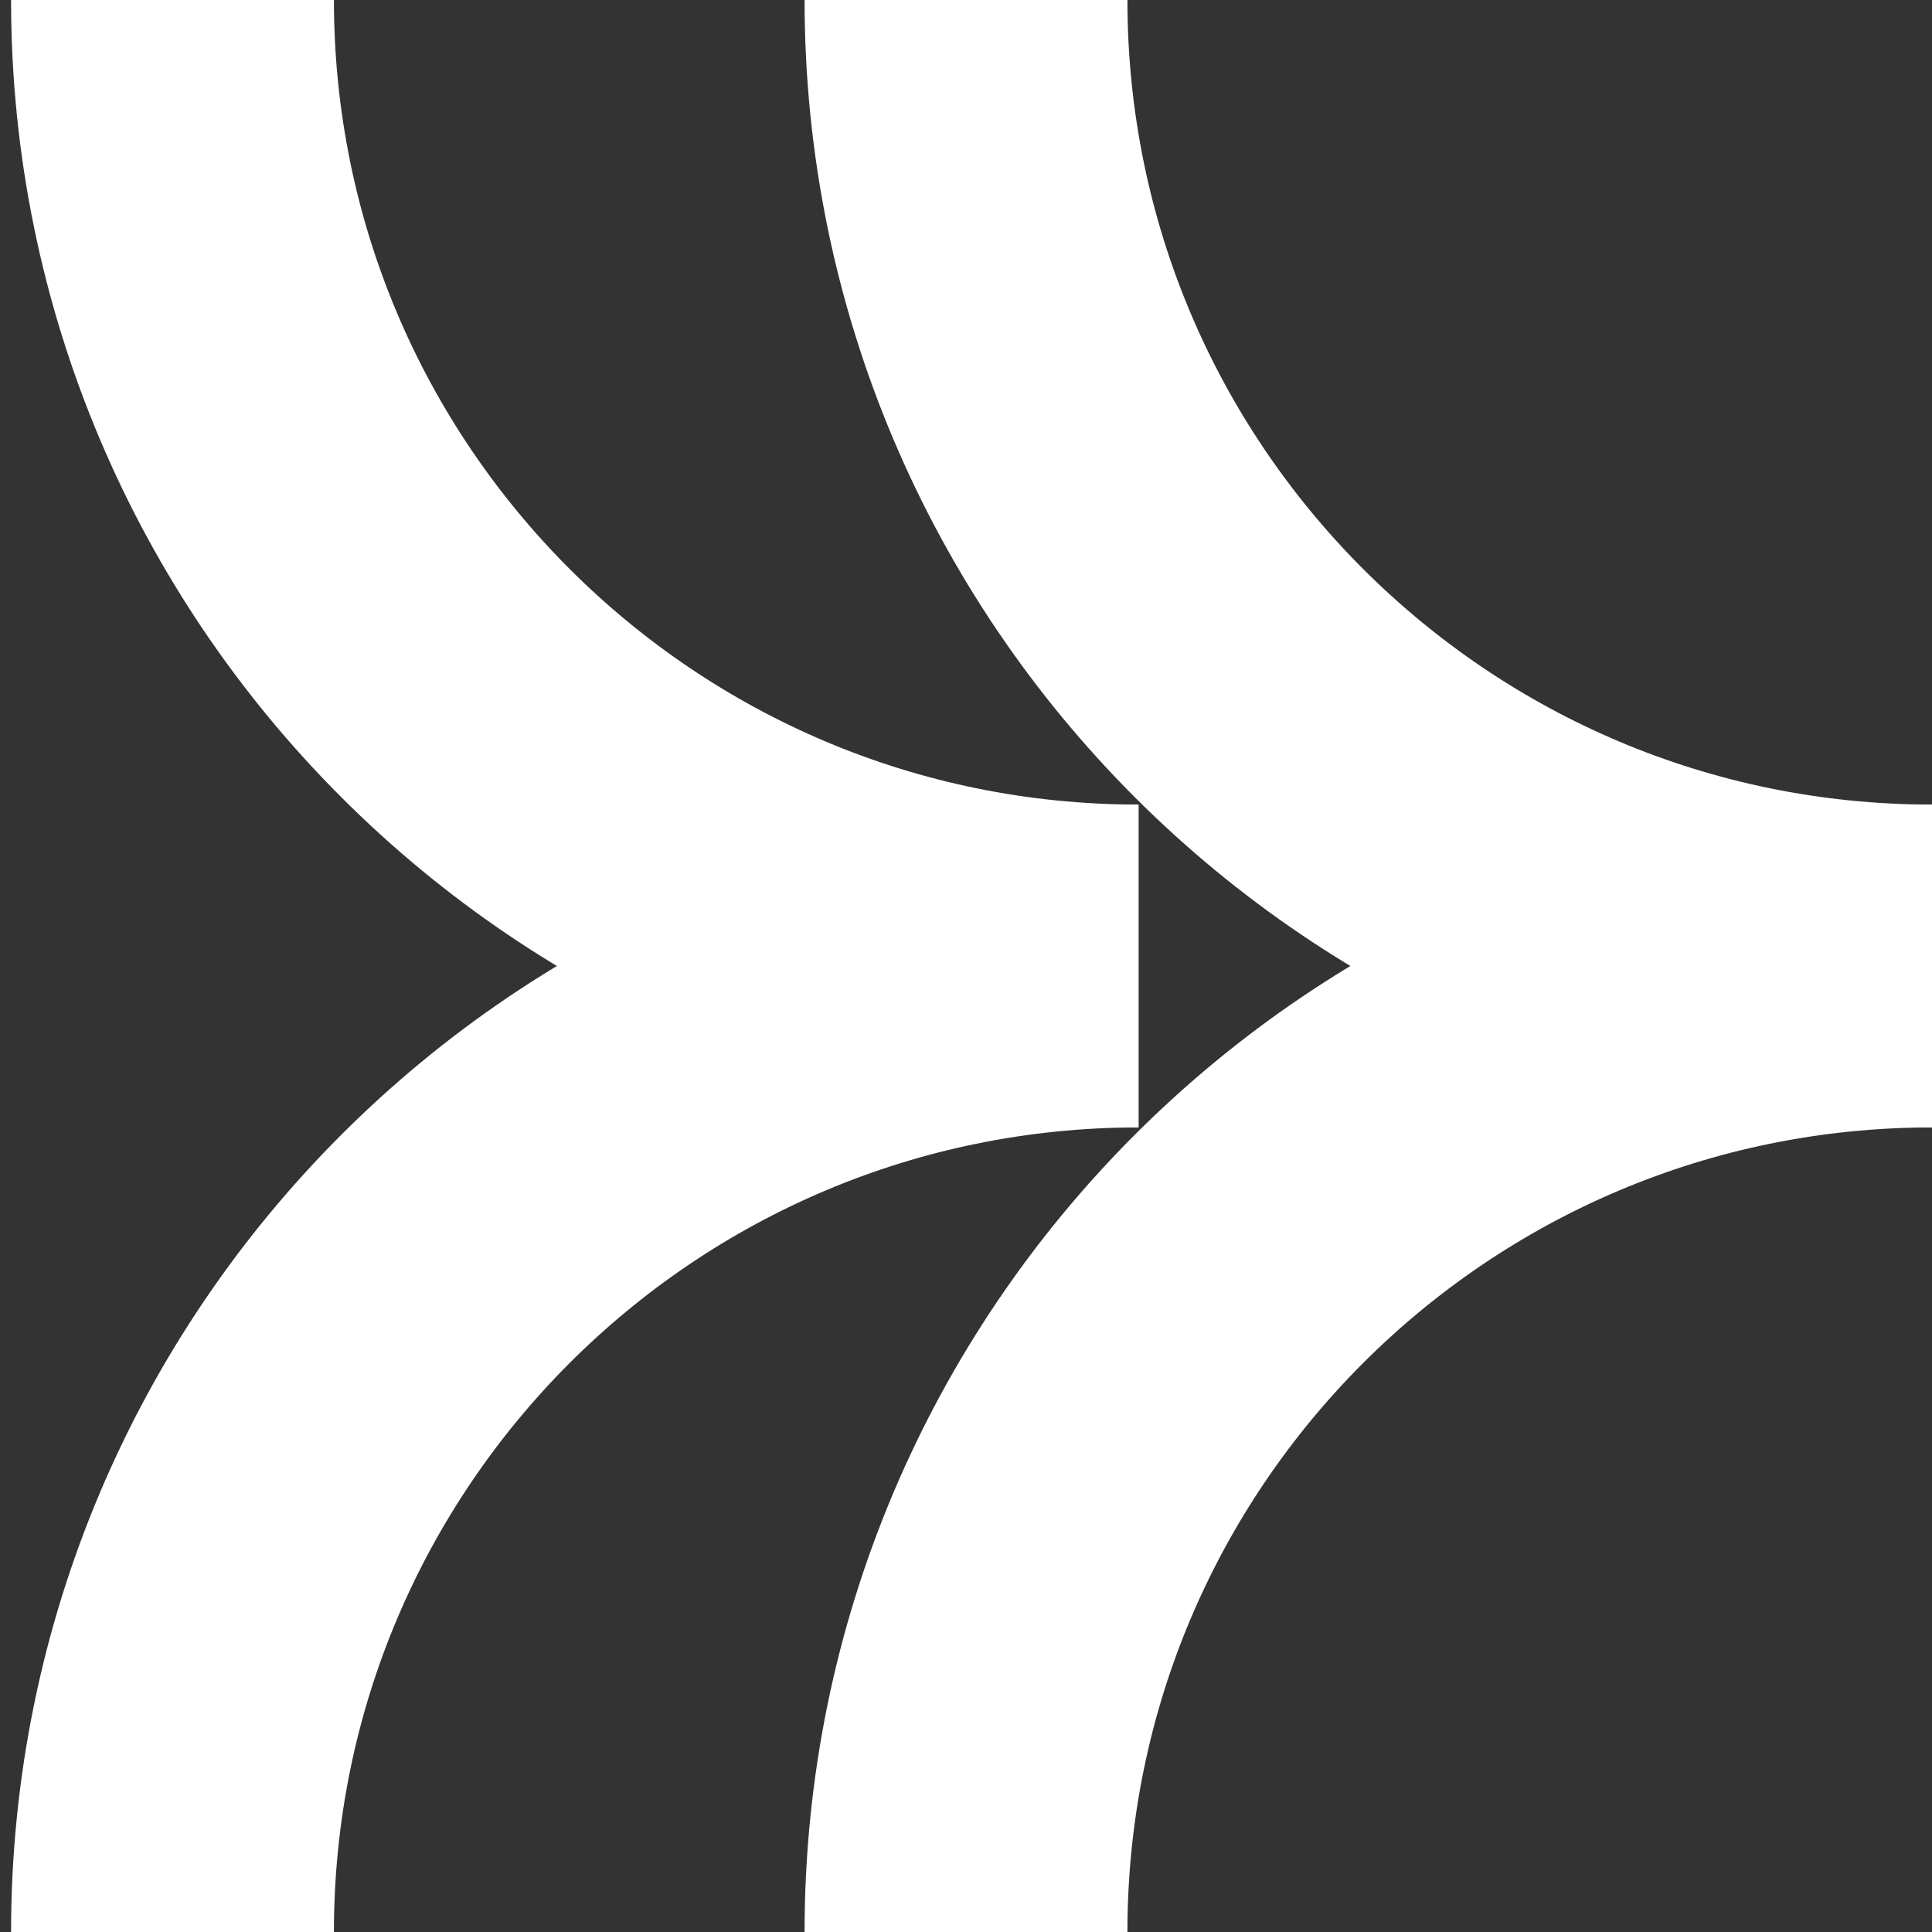
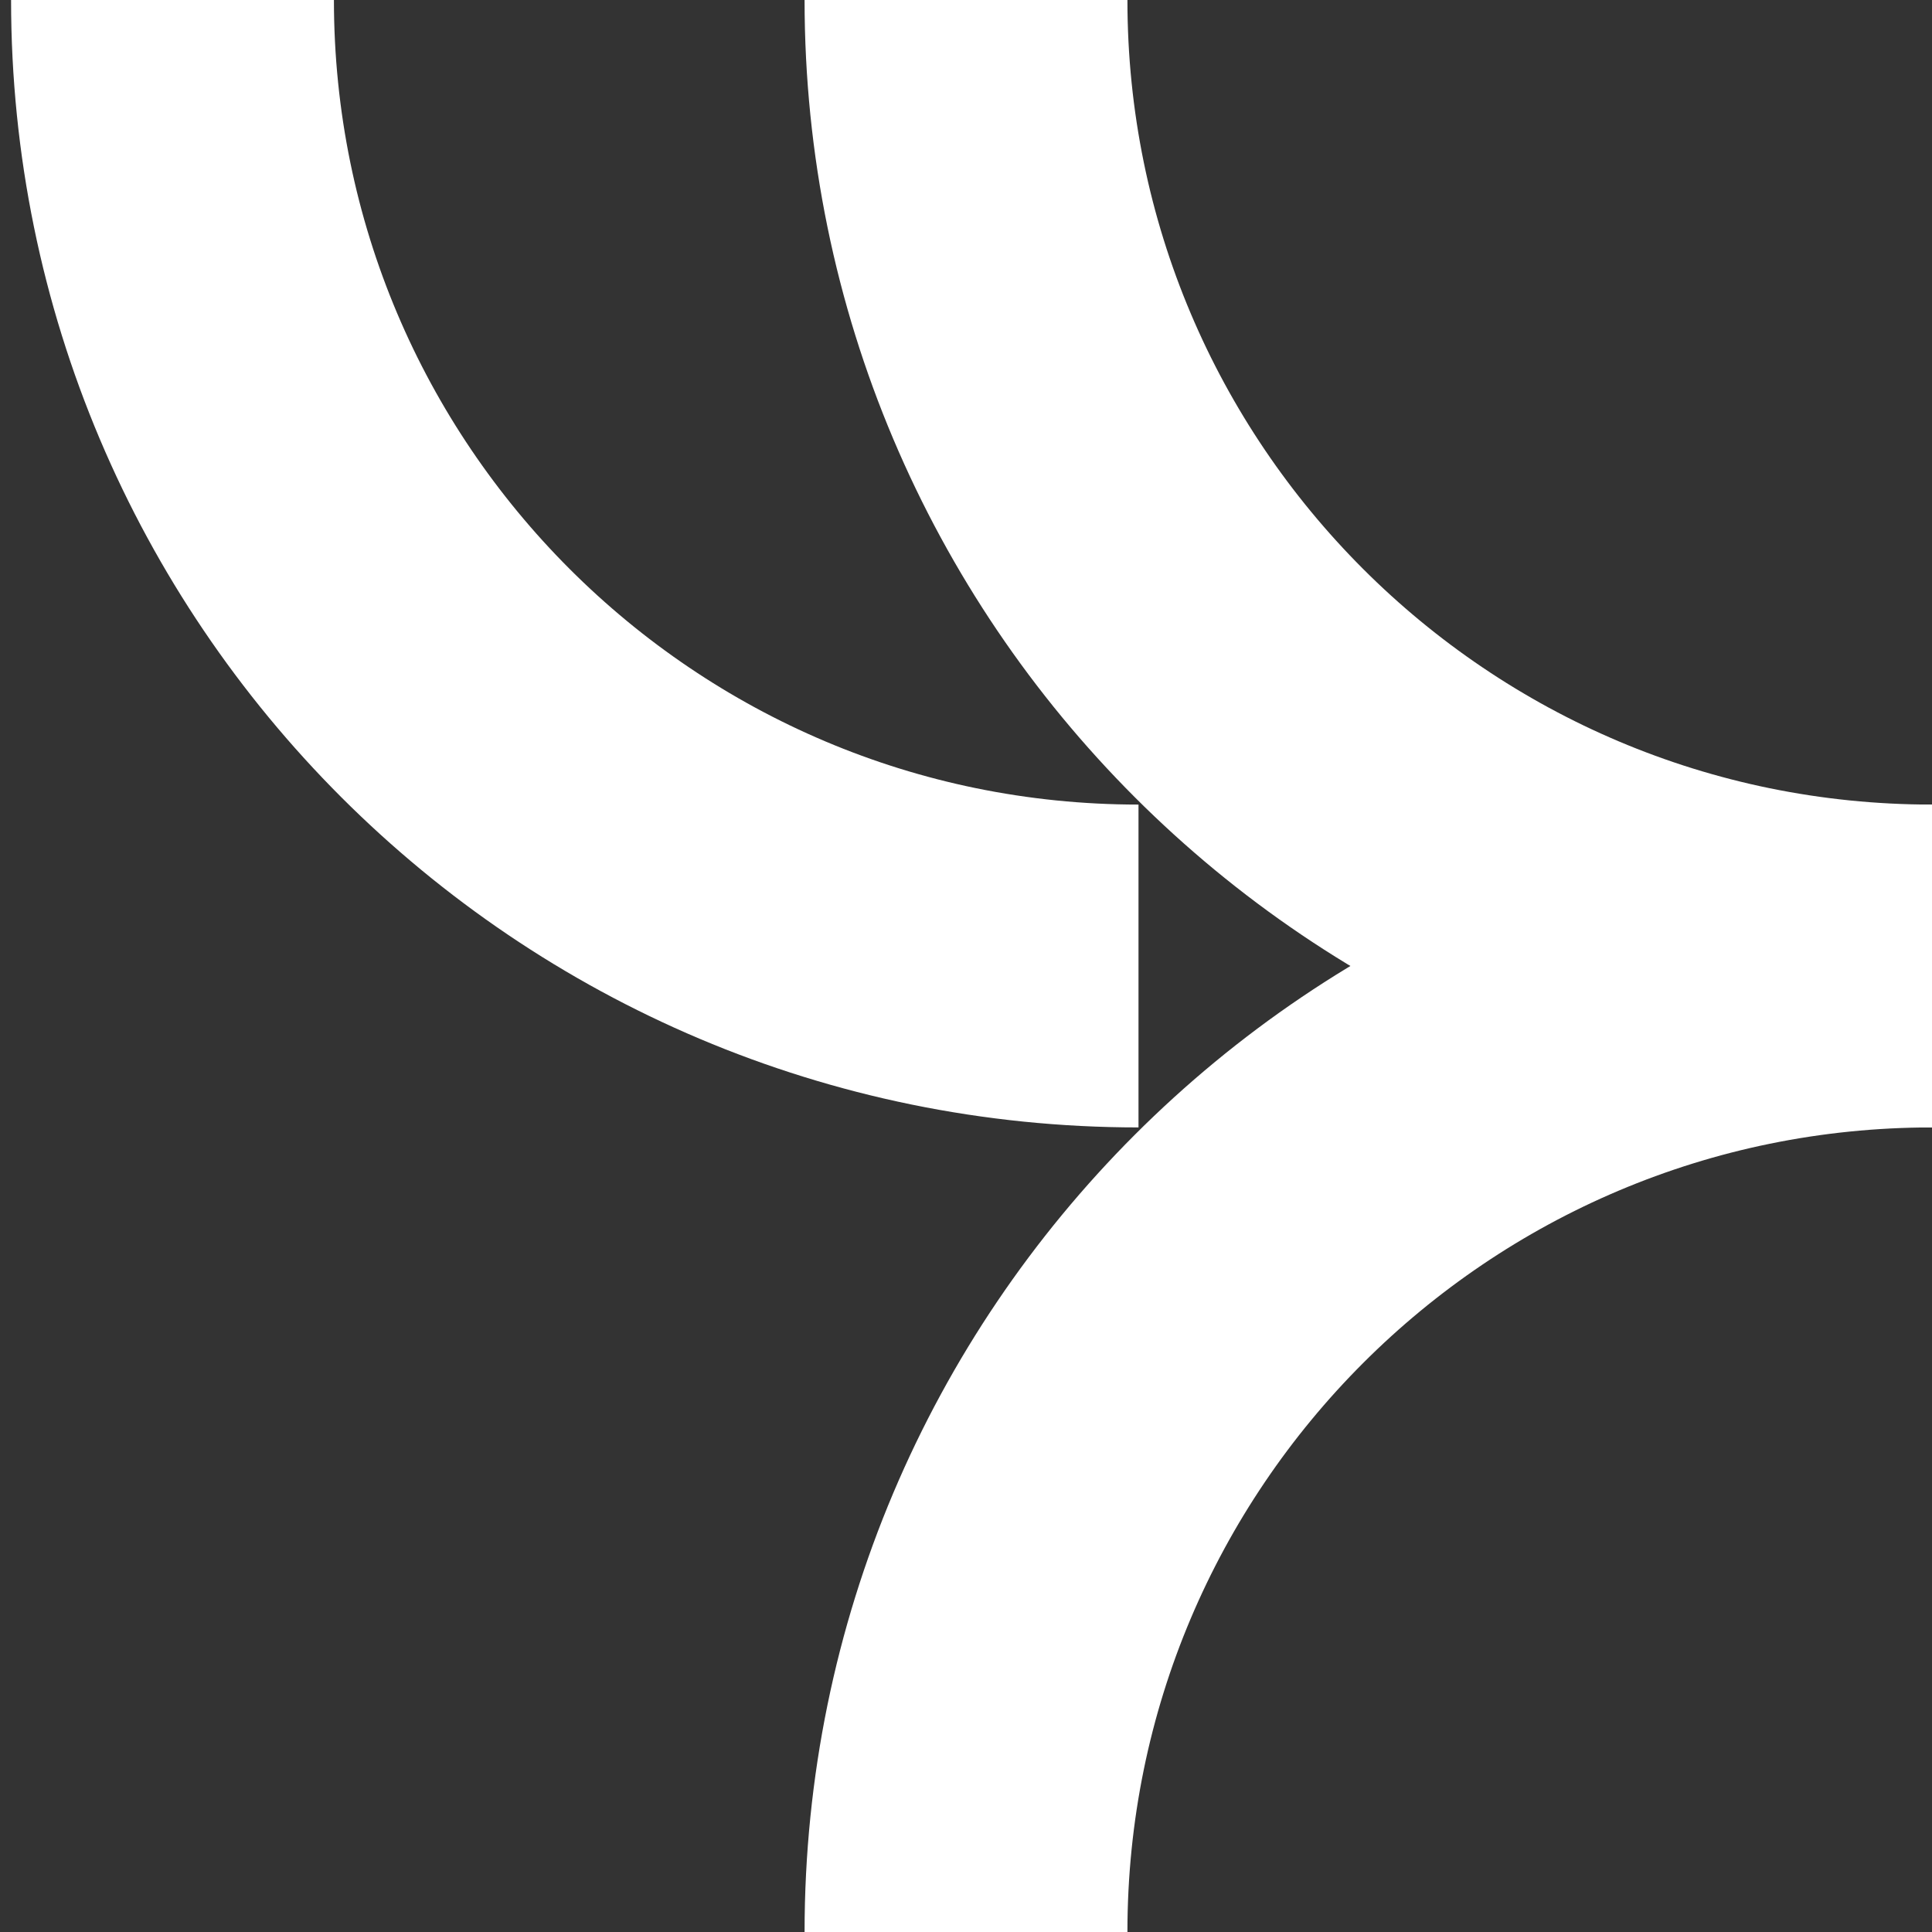
<svg xmlns="http://www.w3.org/2000/svg" width="56px" height="56px" viewBox="0 0 56 56" version="1.1">
  <rect x="0" y="0" width="56" height="56" fill="#333333" stroke="none" />
  <title>mark</title>
  <g id="page" stroke="none" stroke-width="1" fill="none" fill-rule="evenodd">
    <g id="icon" transform="translate(-757, -188)" stroke="#FFFFFF" stroke-width="9.358">
      <g id="mark" transform="translate(762, 188)">
        <path d="M0,0 C0,15.464 12.536,28 28,28" id="fill28" />
        <path d="M23,0 C23,15.464 35.536,28 51,28" id="fill28" />
-         <path d="M0,28 C0,43.464 12.536,56 28,56" id="fill28" transform="translate(14, 42) scale(1, -1) translate(-14, -42) " />
        <path d="M23,28 C23,43.464 35.536,56 51,56" id="fill28" transform="translate(37, 42) scale(1, -1) translate(-37, -42) " />
      </g>
    </g>
  </g>
</svg>